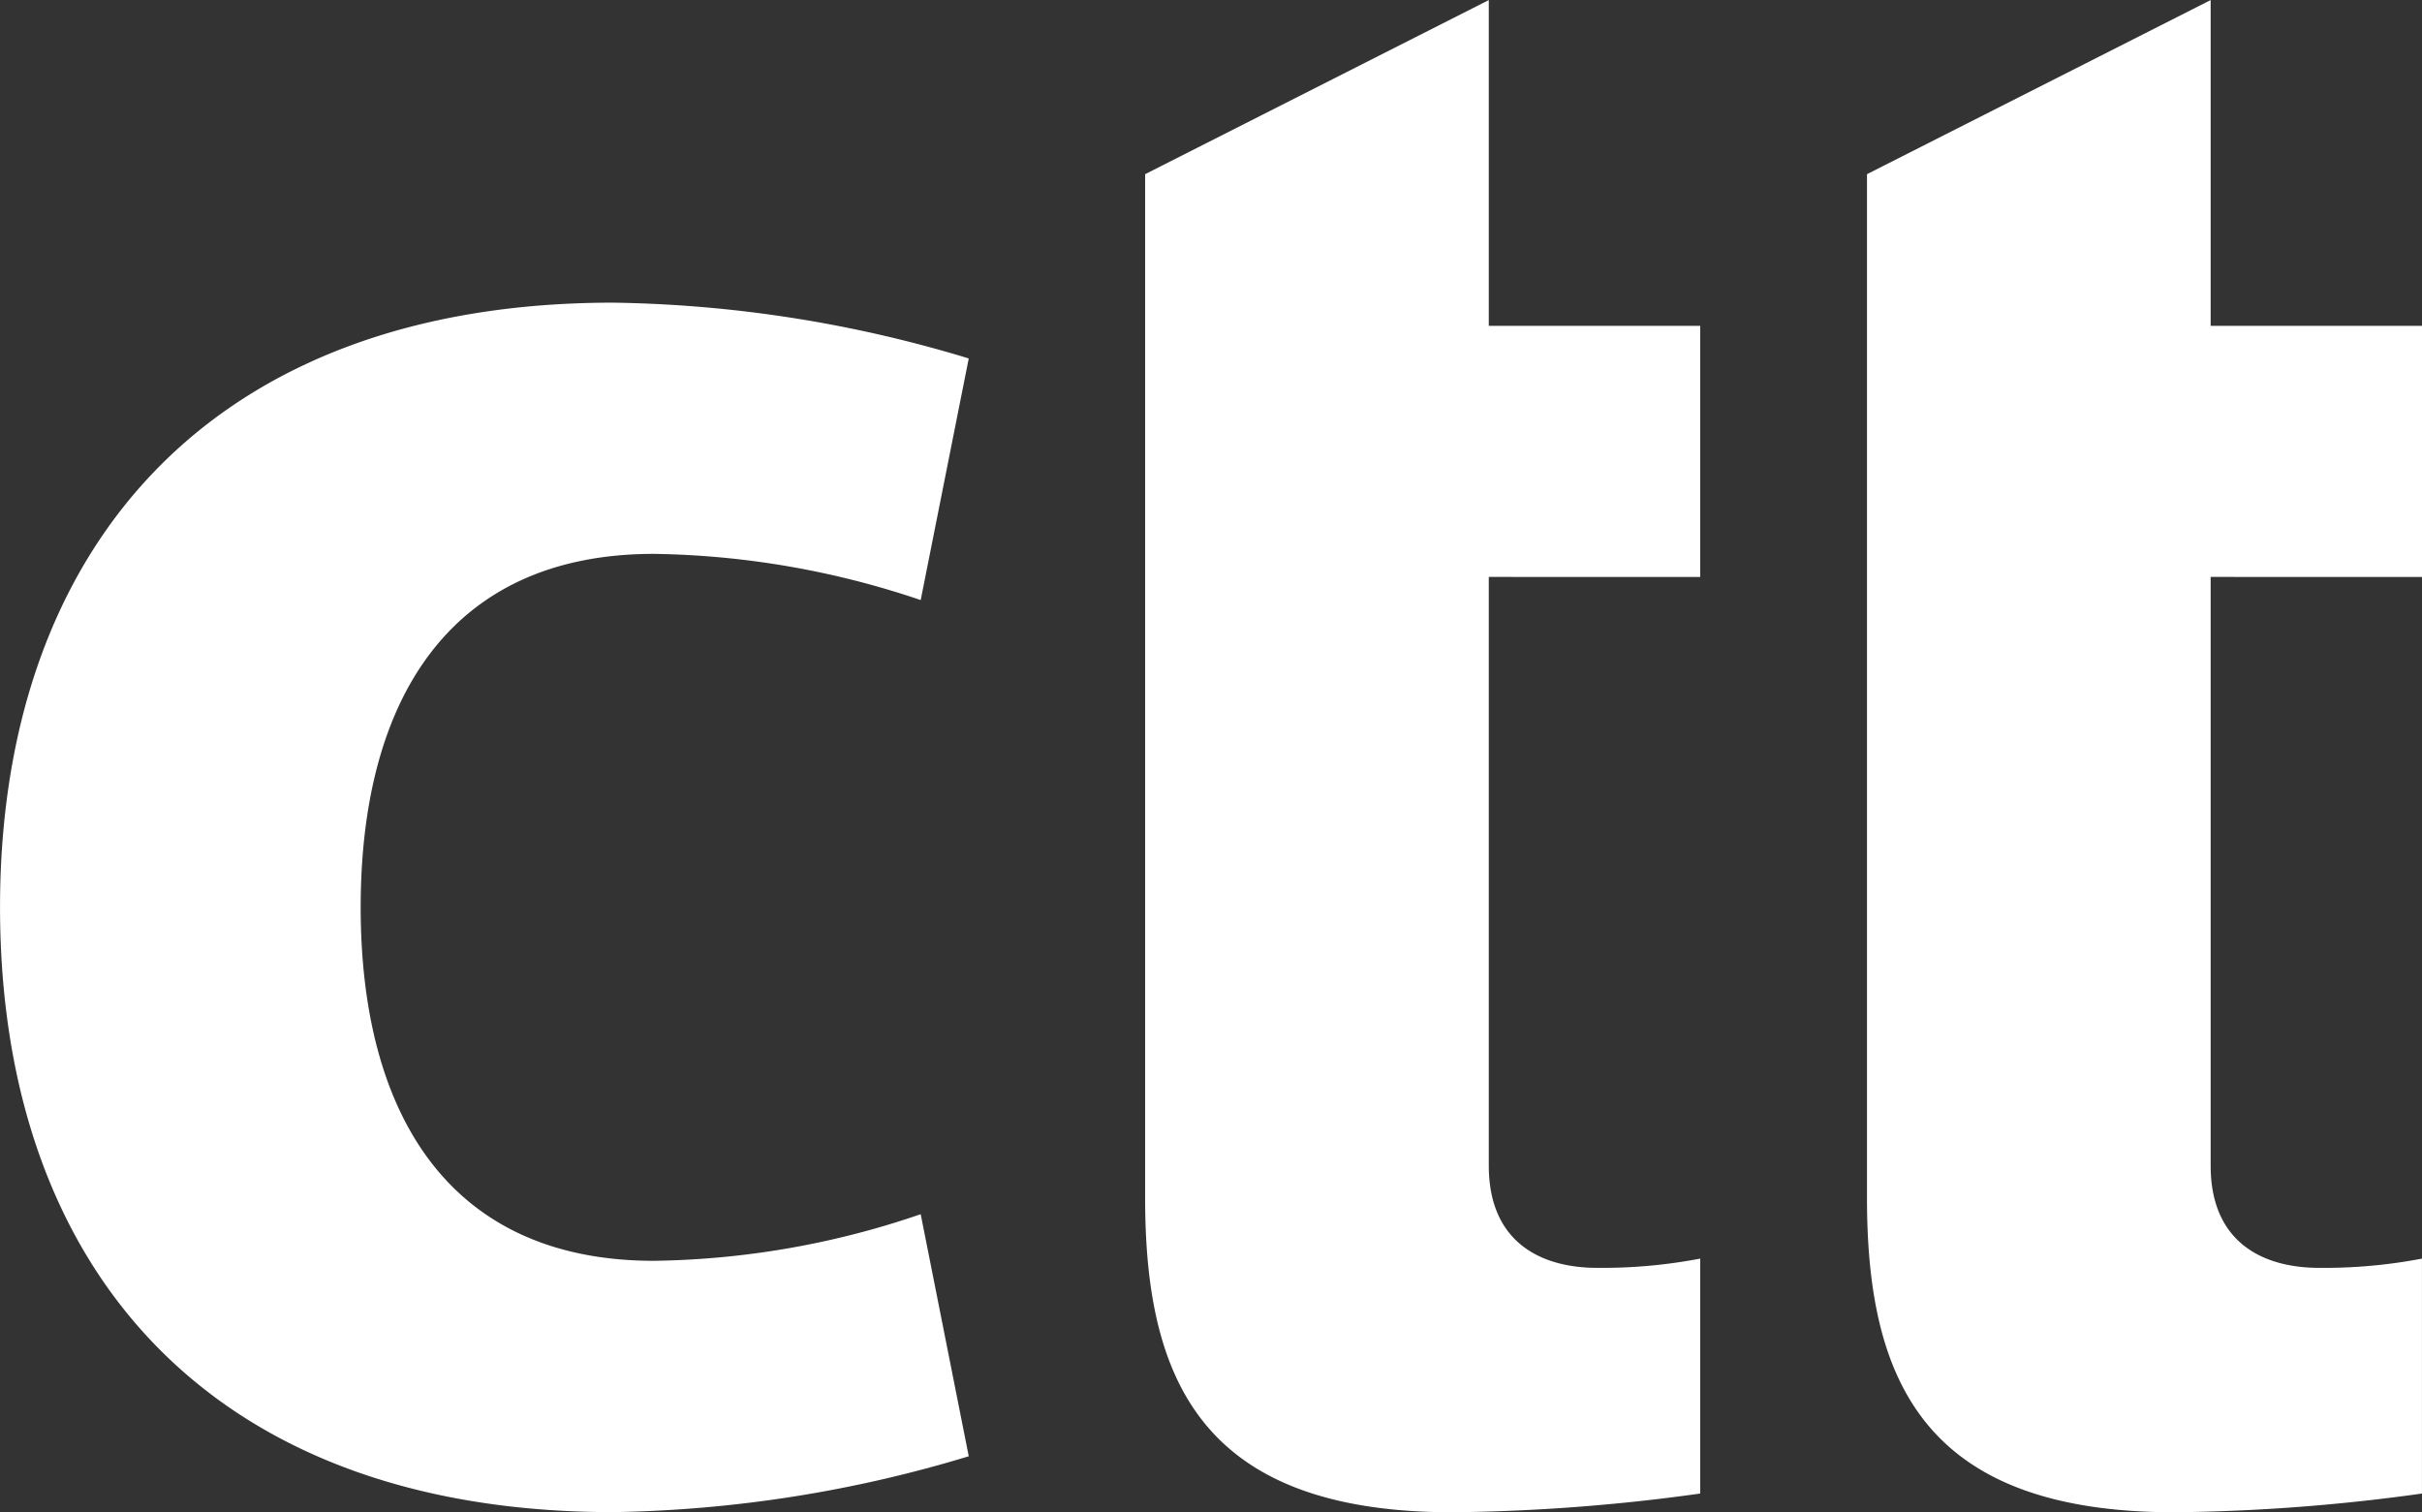
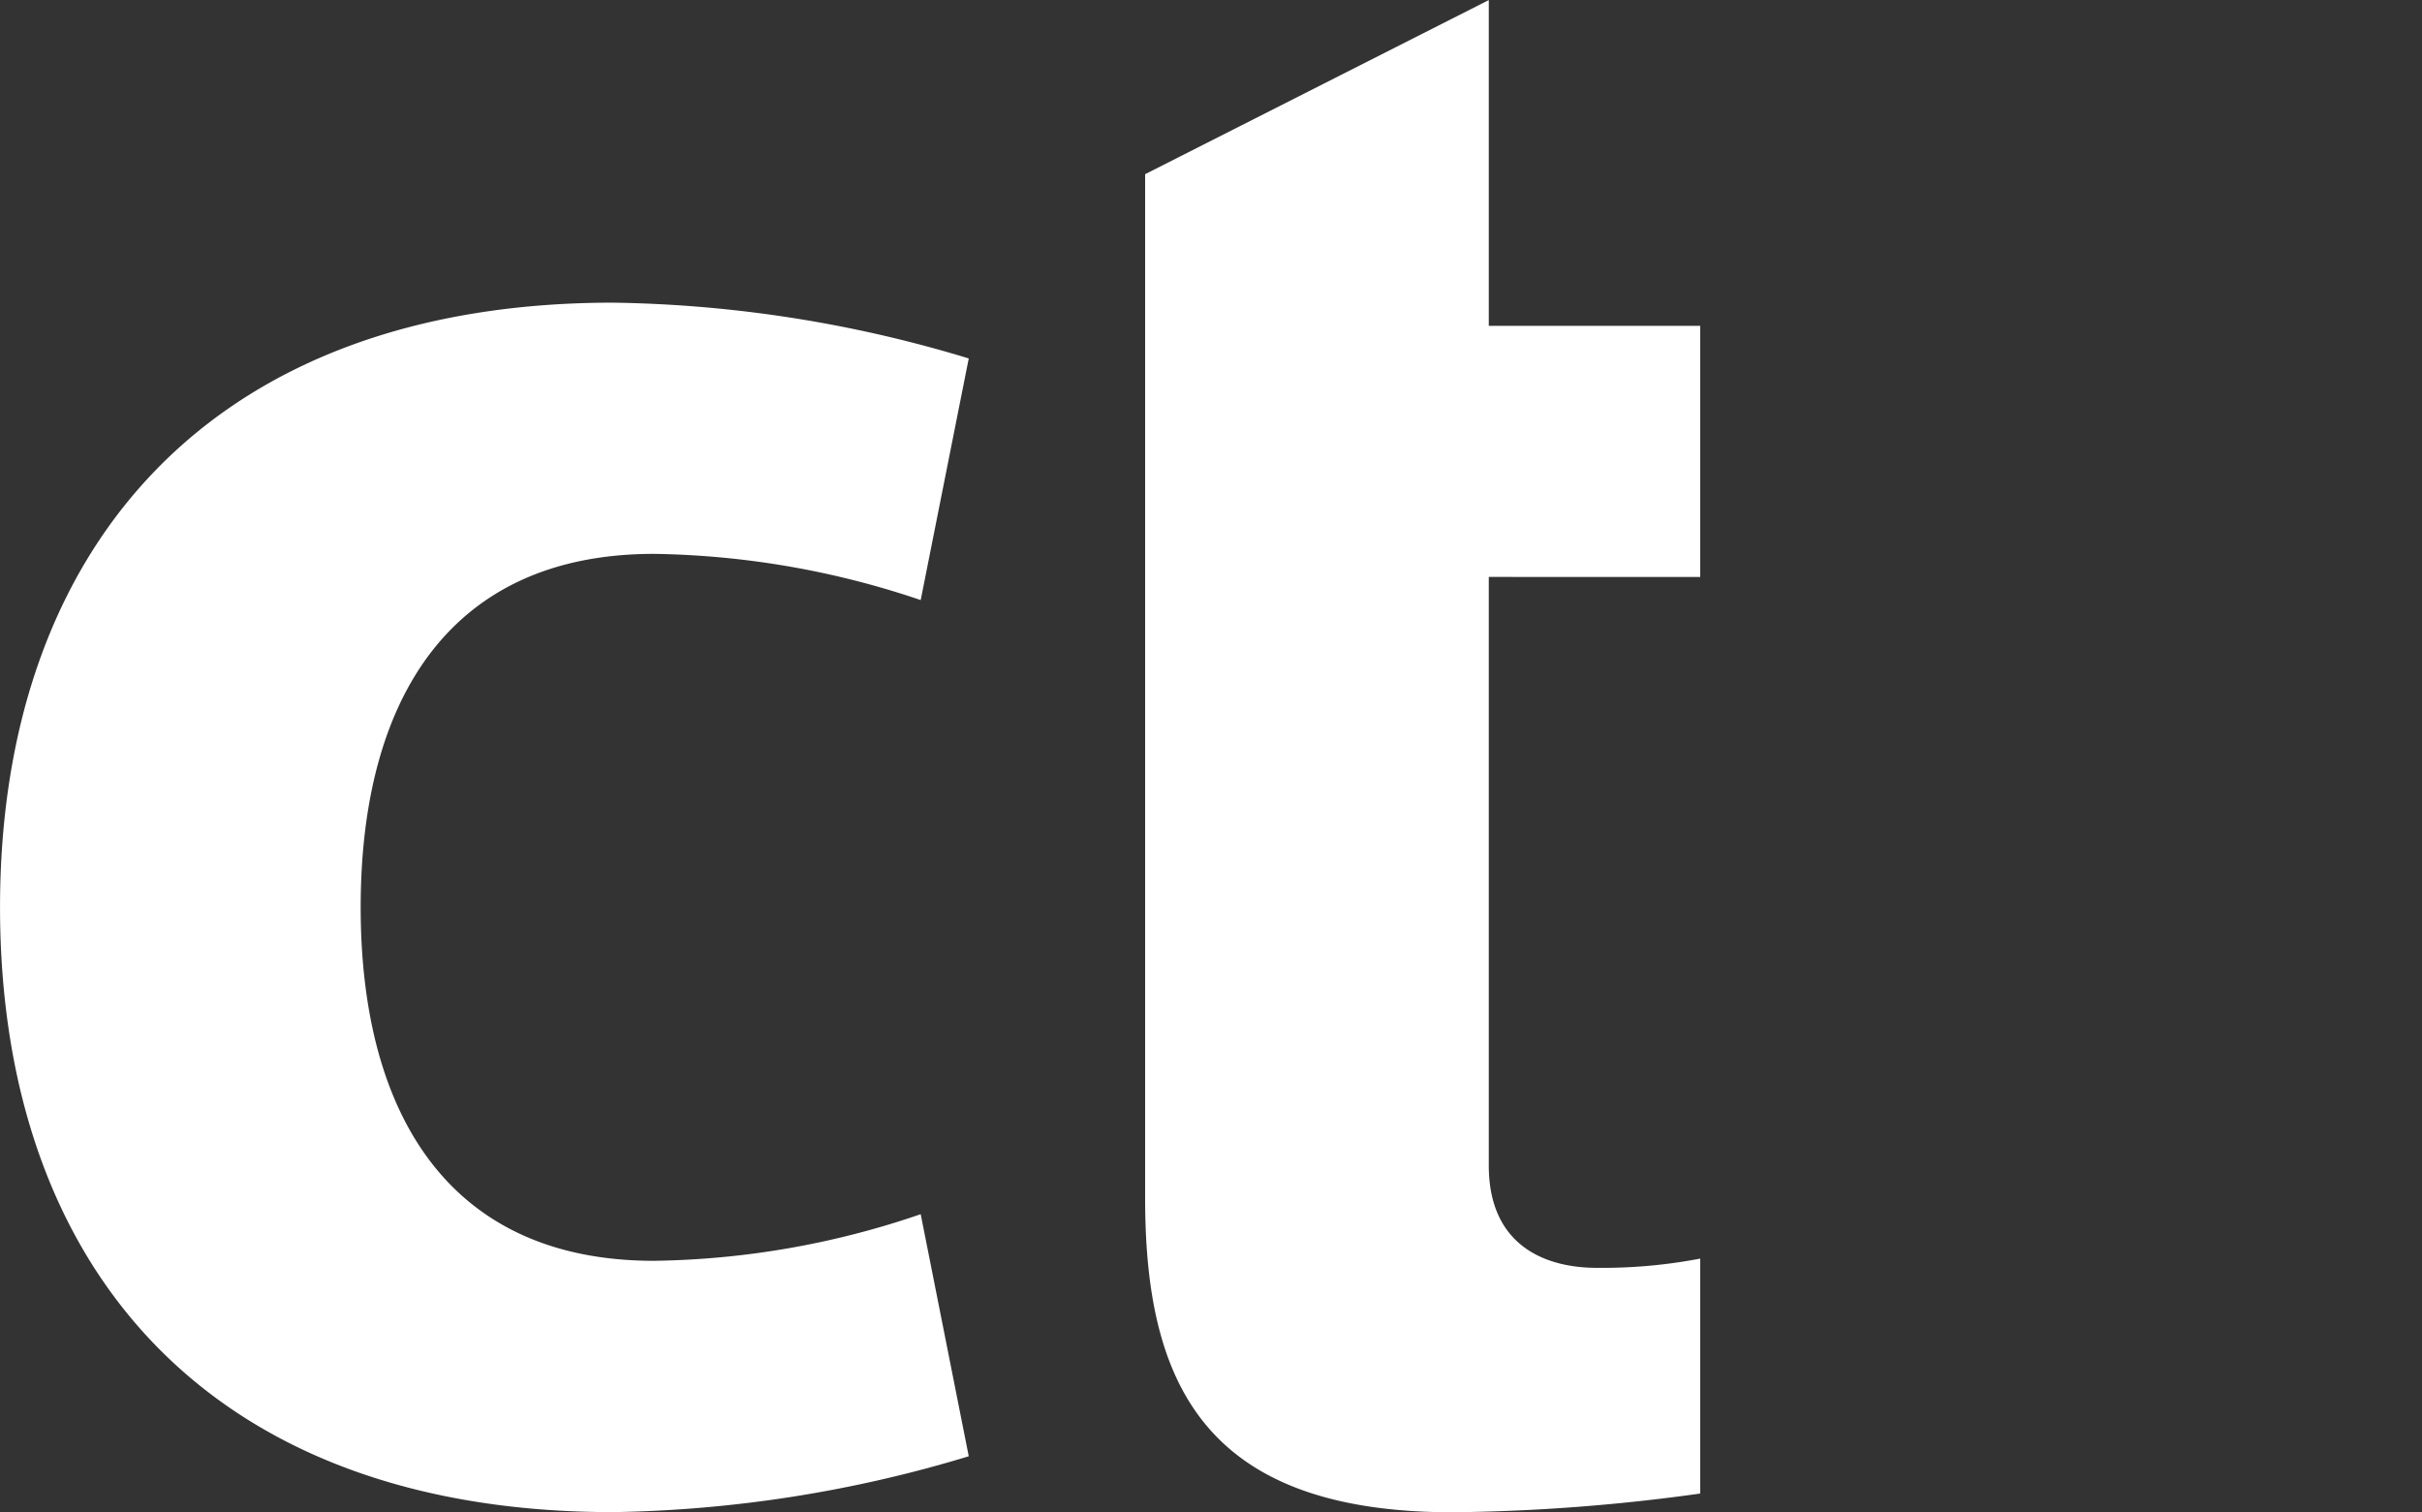
<svg xmlns="http://www.w3.org/2000/svg" width="68.151" height="42.559" viewBox="0 0 68.151 42.559">
  <rect x="0" y="0" width="68.151" height="42.559" fill="#333333" stroke="none" />
  <defs>
    <style>
            .a {
                fill: #fff;
            }
        </style>
  </defs>
  <g transform="translate(-1421.688 -1086.098)">
    <path class="a" d="M1448.947,1178.682a36.28,36.28,0,0,1-10.006,1.572c-11.3,0-17.252-6.809-17.252-17.026,0-10.143,5.957-17.013,17.252-17.013a36.038,36.038,0,0,1,10.006,1.57l-1.352,6.8a24.391,24.391,0,0,0-7.506-1.3c-5.811,0-8.252,4.186-8.252,9.946s2.44,9.95,8.252,9.95a24.016,24.016,0,0,0,7.506-1.312Z" transform="translate(0 -51.599)" />
    <path class="a" d="M1658.762,1102.335V1118.9c0,2.232,1.558,2.88,3.043,2.88a14.676,14.676,0,0,0,2.906-.26v6.612a53.876,53.876,0,0,1-6.965.527c-7.026,0-8.654-3.672-8.654-8.837V1091l9.67-4.9v9.168h5.949v7.069Z" transform="translate(-195.182 0)" />
-     <path class="a" d="M1802.107,1102.335V1118.9c0,2.232,1.558,2.88,3.046,2.88a14.583,14.583,0,0,0,2.9-.26v6.612a53.833,53.833,0,0,1-6.96.527c-7.028,0-8.656-3.672-8.656-8.837V1091l9.67-4.9v9.168h5.947v7.069Z" transform="translate(-318.215 0)" />
  </g>
</svg>